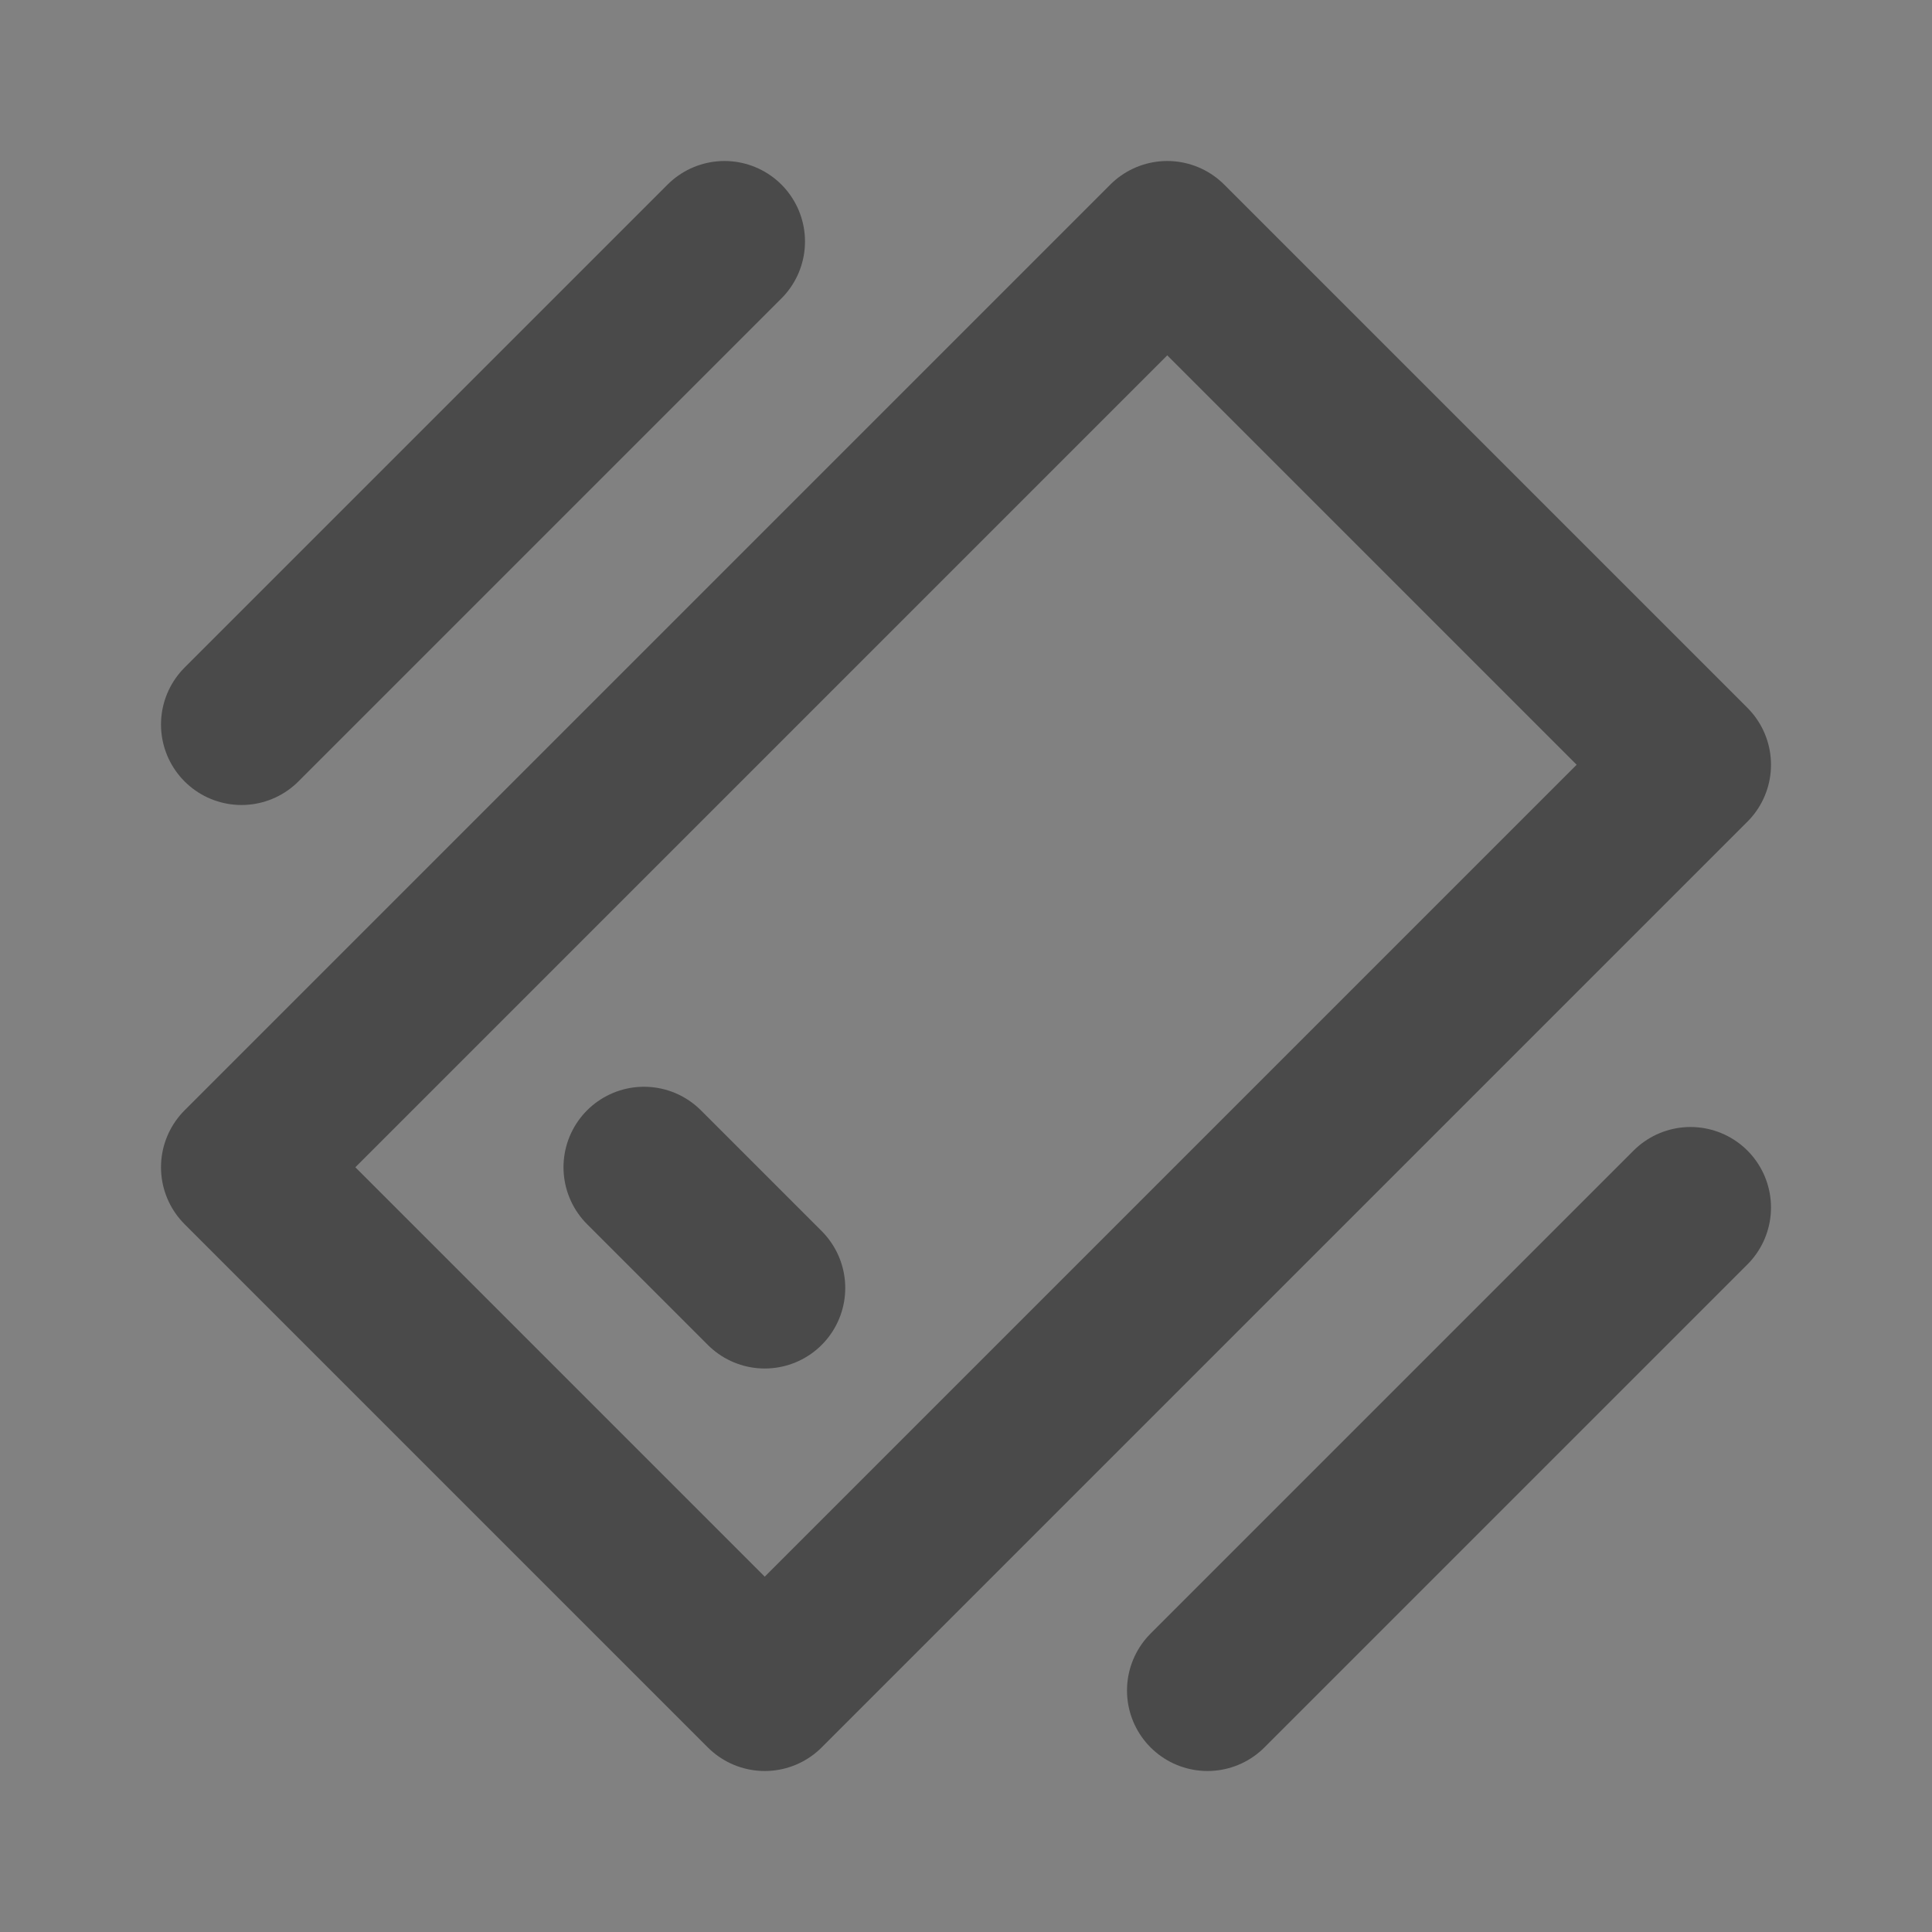
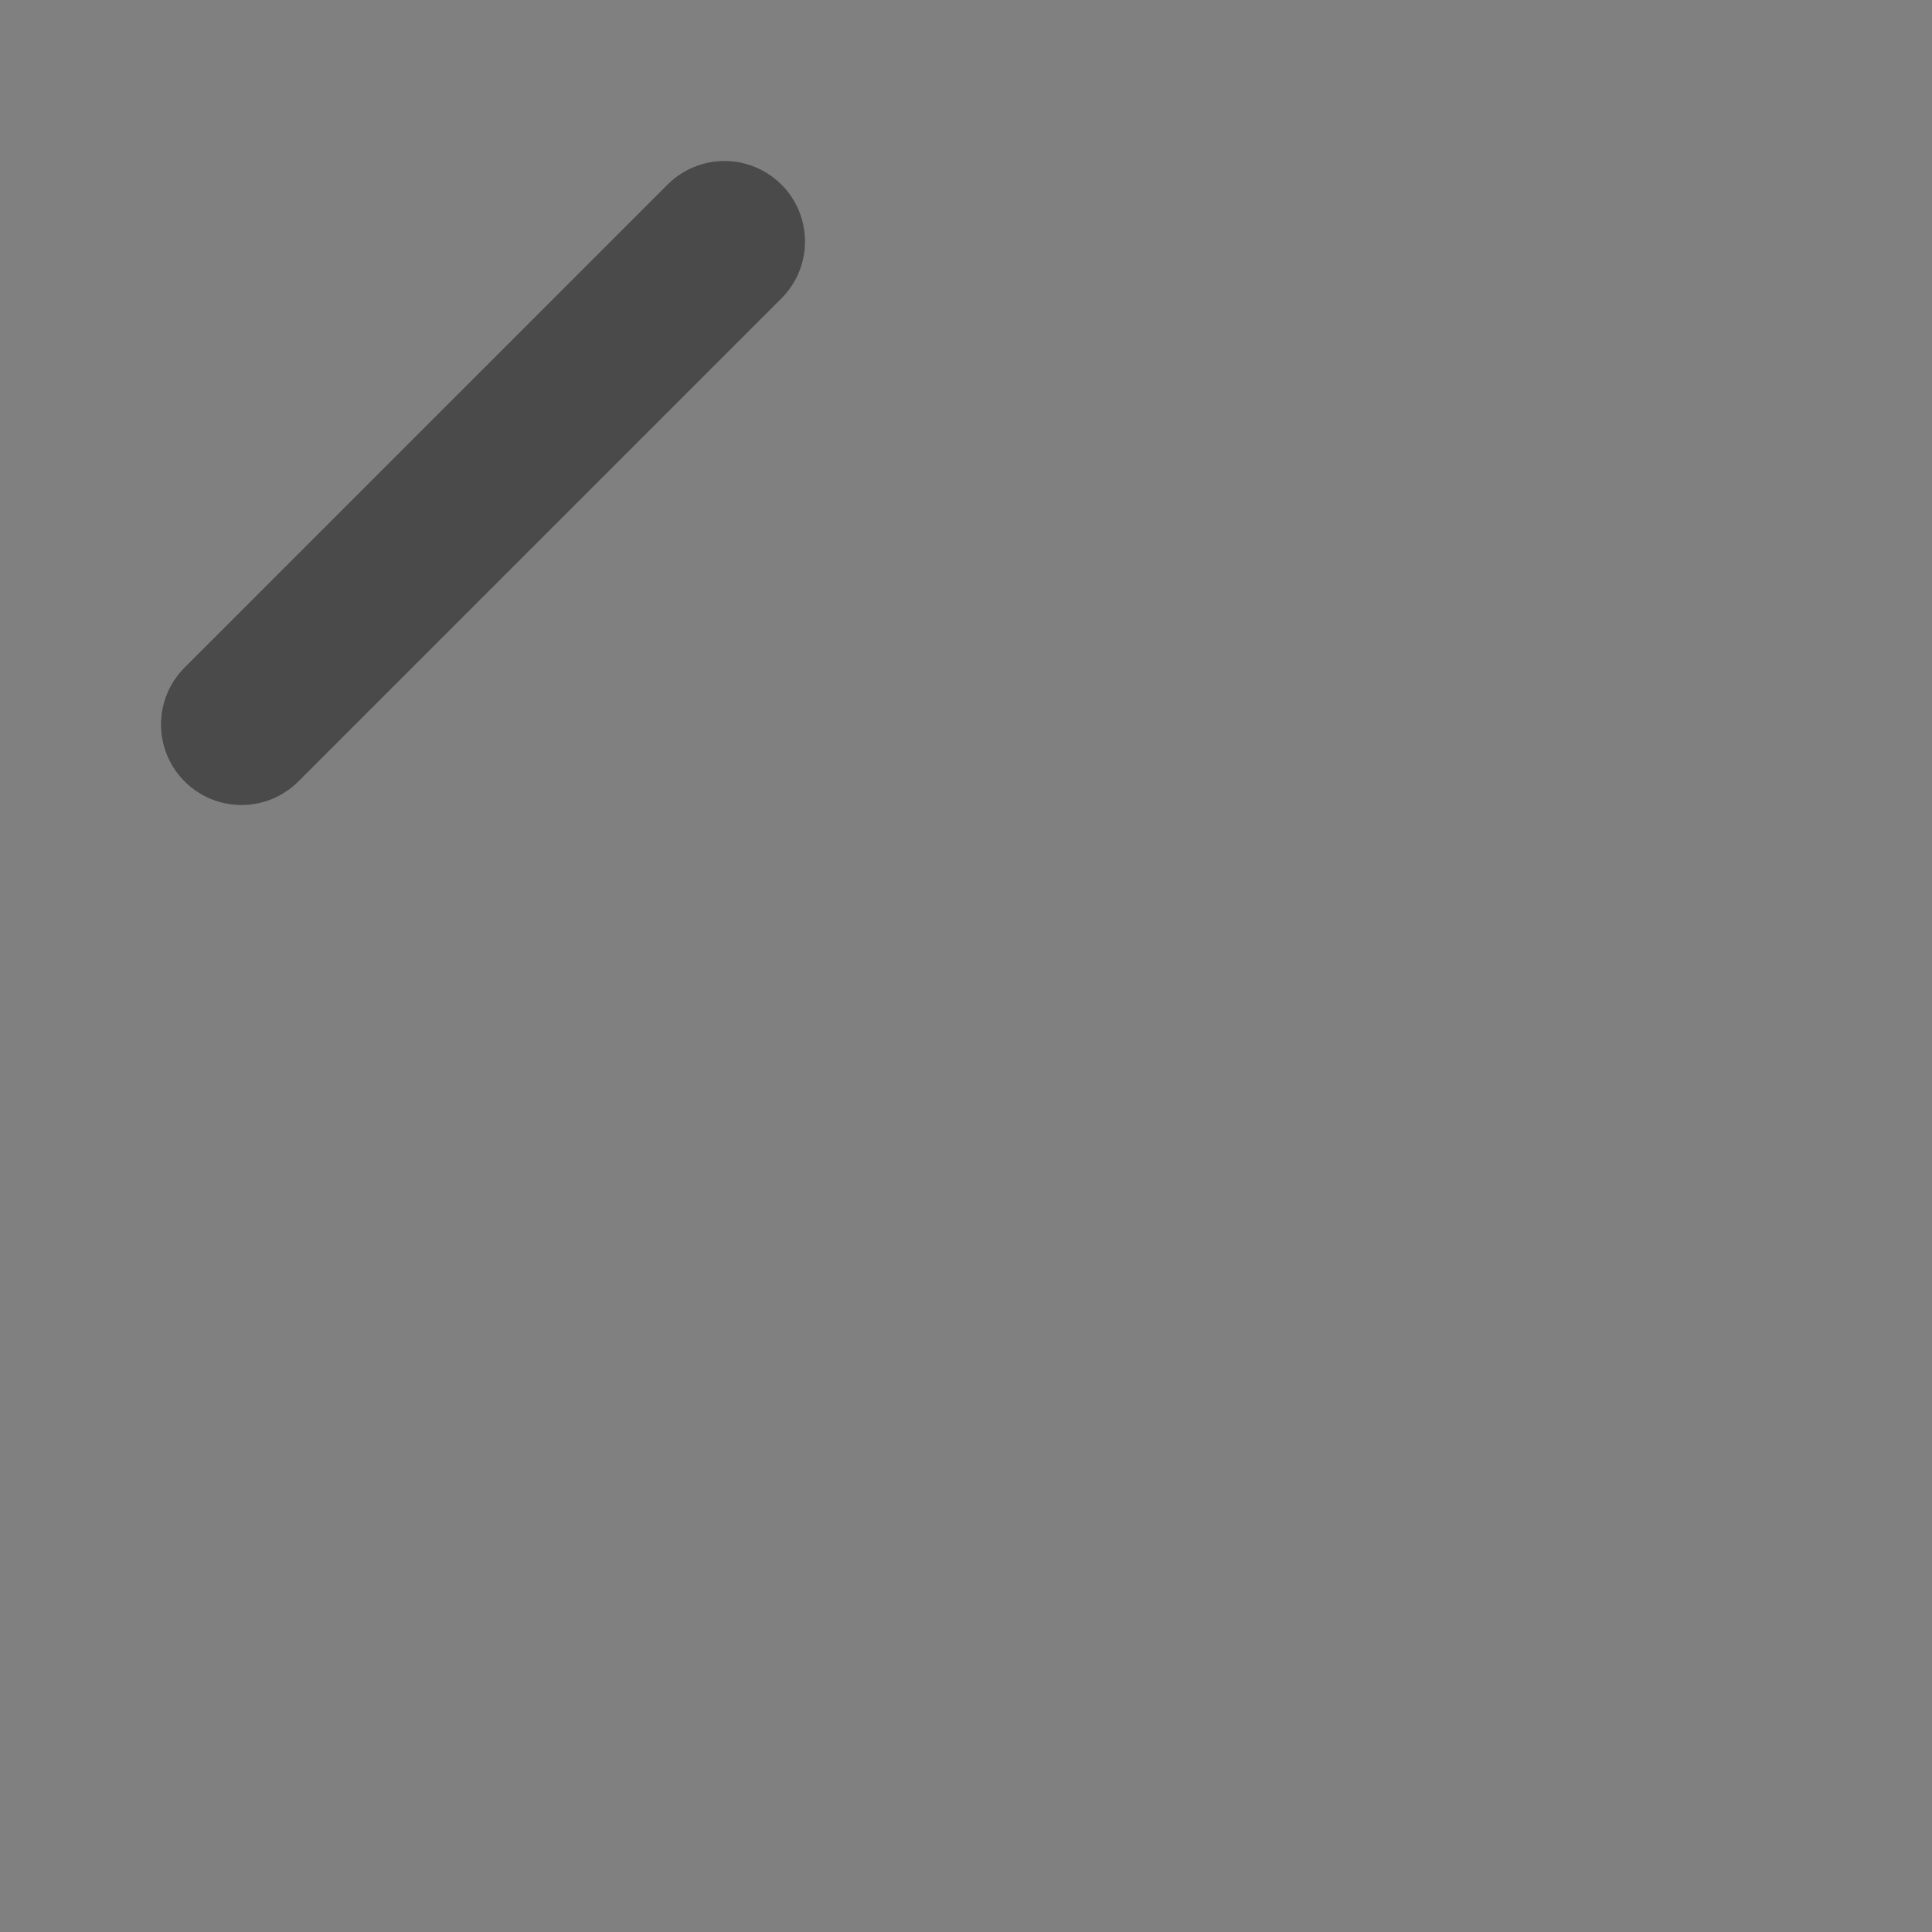
<svg xmlns="http://www.w3.org/2000/svg" width="24" height="24" viewBox="0 0 48 48" fill="none">
  <rect x="0" y="0" width="48" height="48" fill="#808080" stroke="none" />
-   <rect width="48" height="48" fill="white" fill-opacity="0.01" />
-   <path d="M42 19L29 6L6 29L19 42L42 19Z" fill="none" stroke="#4a4a4a" stroke-width="4" stroke-linecap="round" stroke-linejoin="round" />
-   <path d="M16 29L19 32" stroke="#4a4a4a" stroke-width="4" stroke-linecap="round" stroke-linejoin="round" />
-   <path d="M30 42L42 30" stroke="#4a4a4a" stroke-width="4" stroke-linecap="round" stroke-linejoin="round" />
  <path d="M6 18L18 6" stroke="#4a4a4a" stroke-width="4" stroke-linecap="round" stroke-linejoin="round" />
</svg>